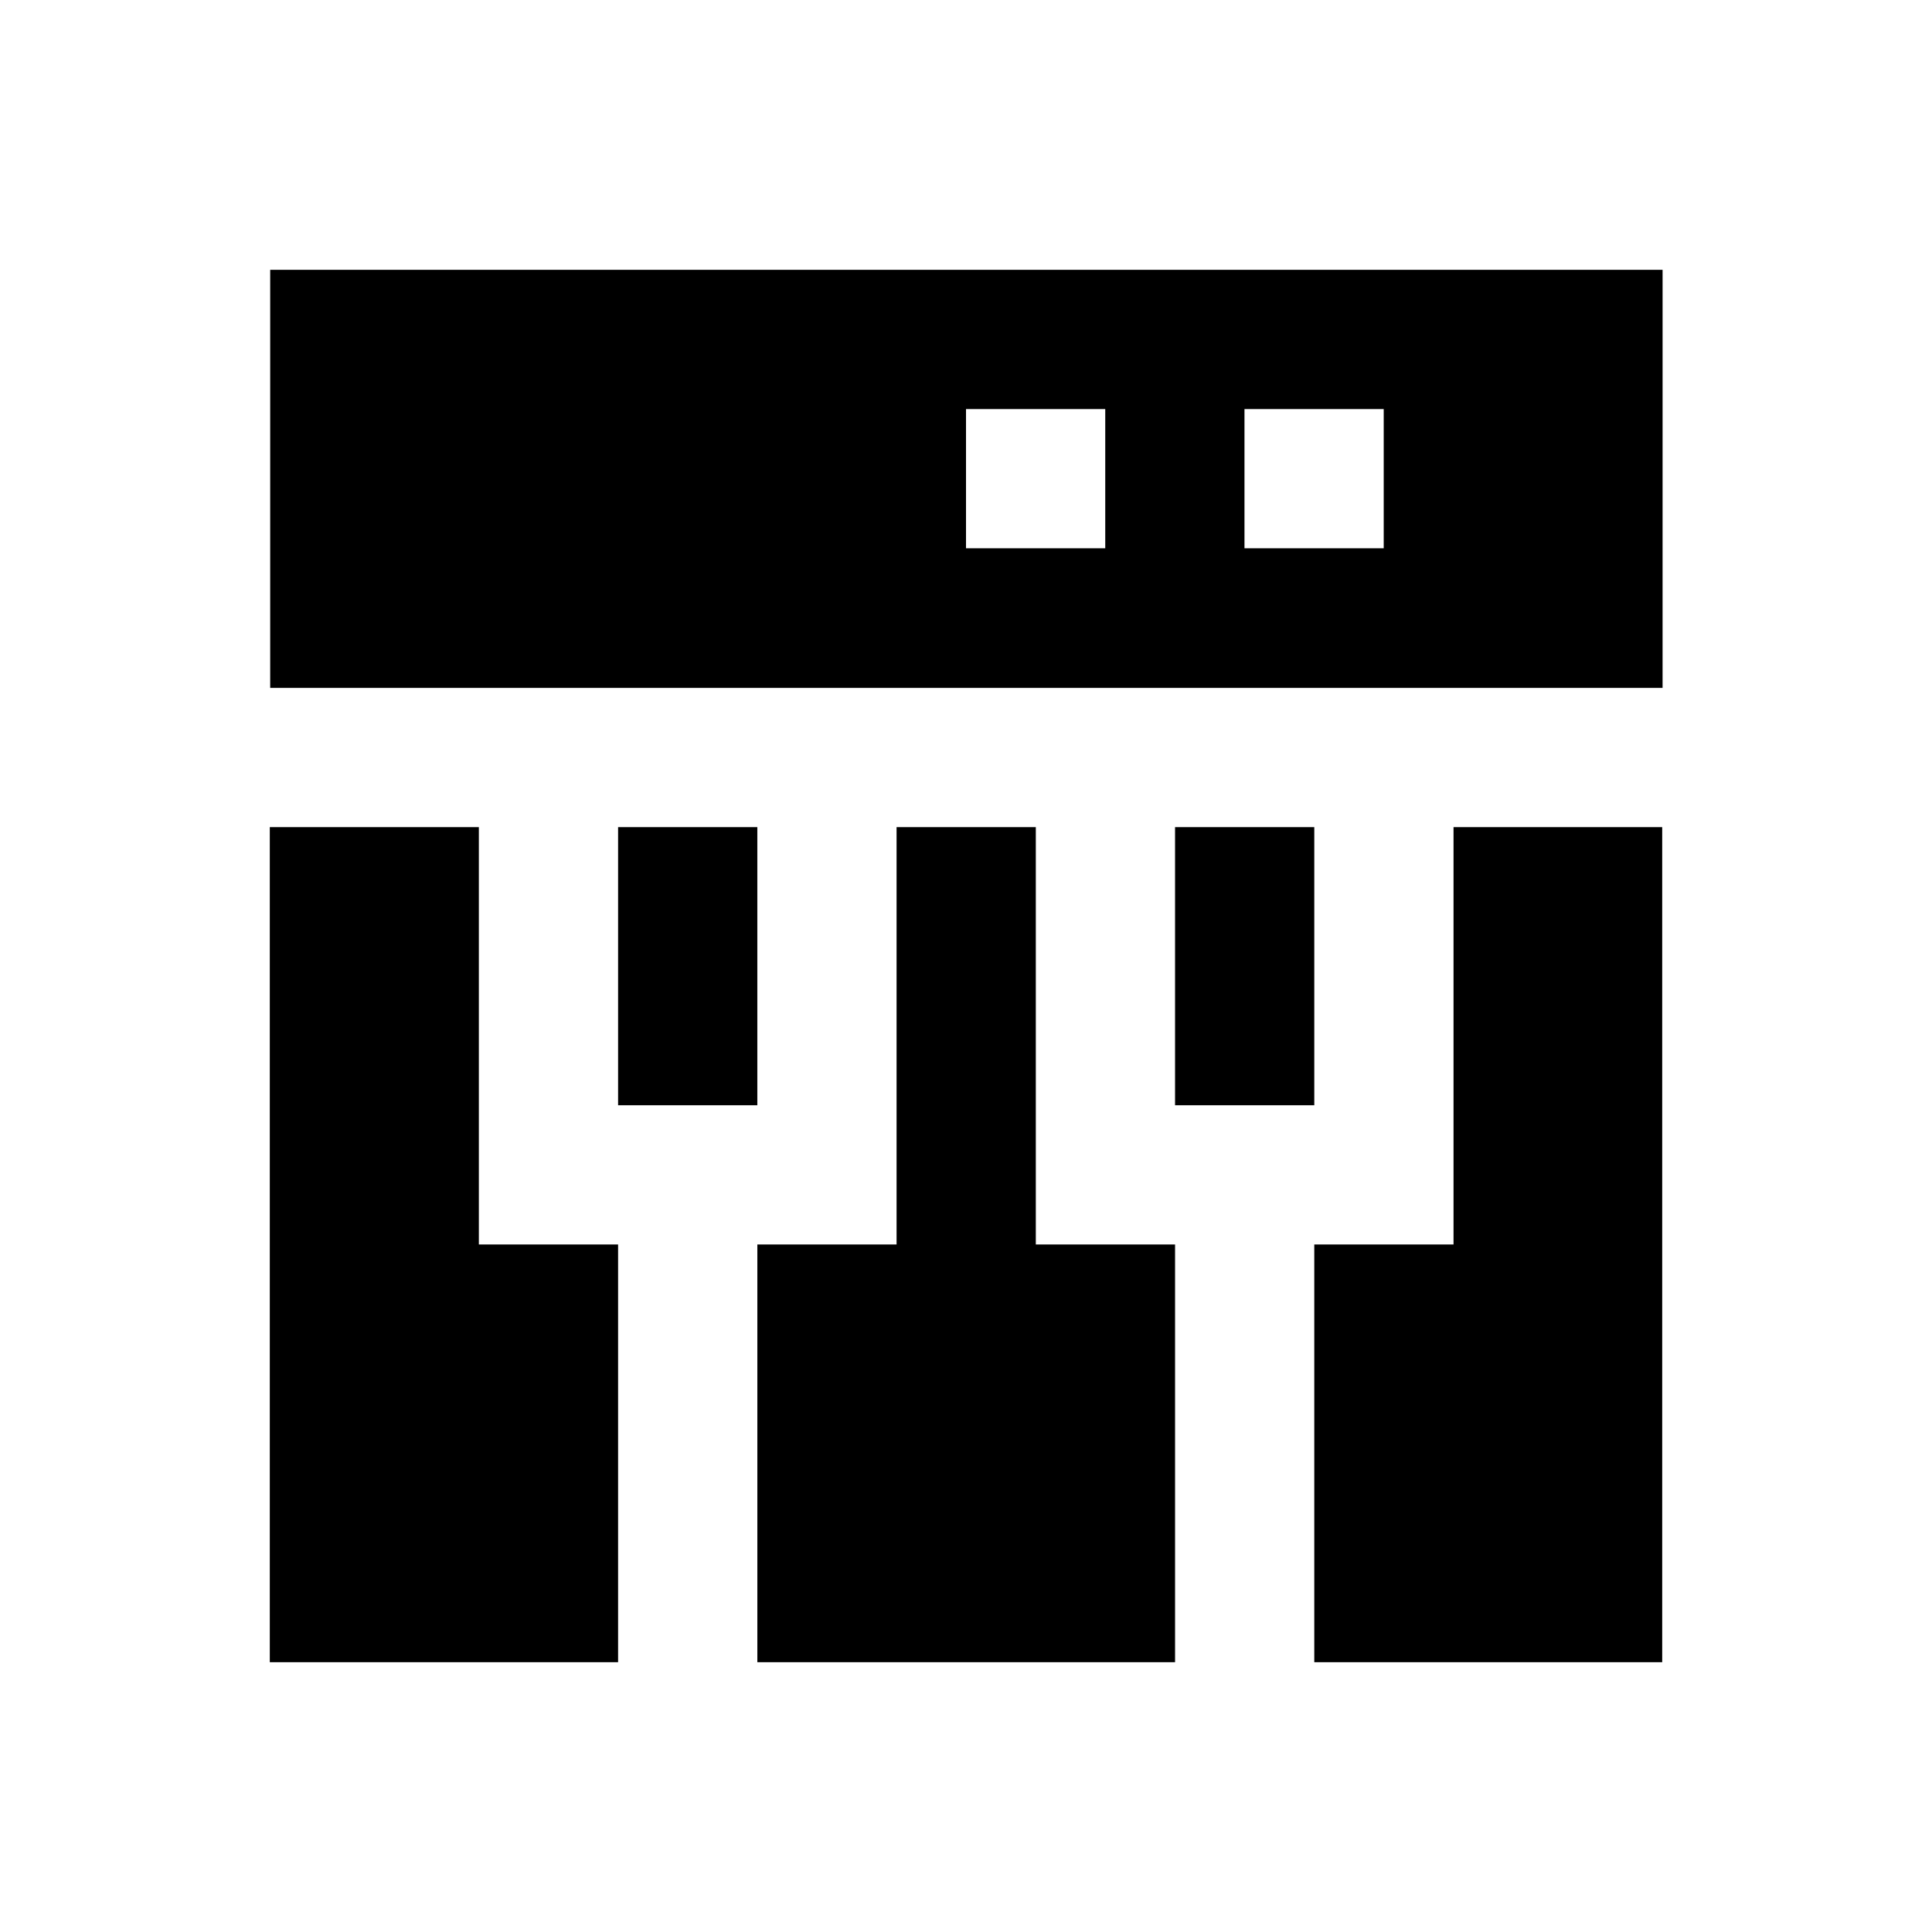
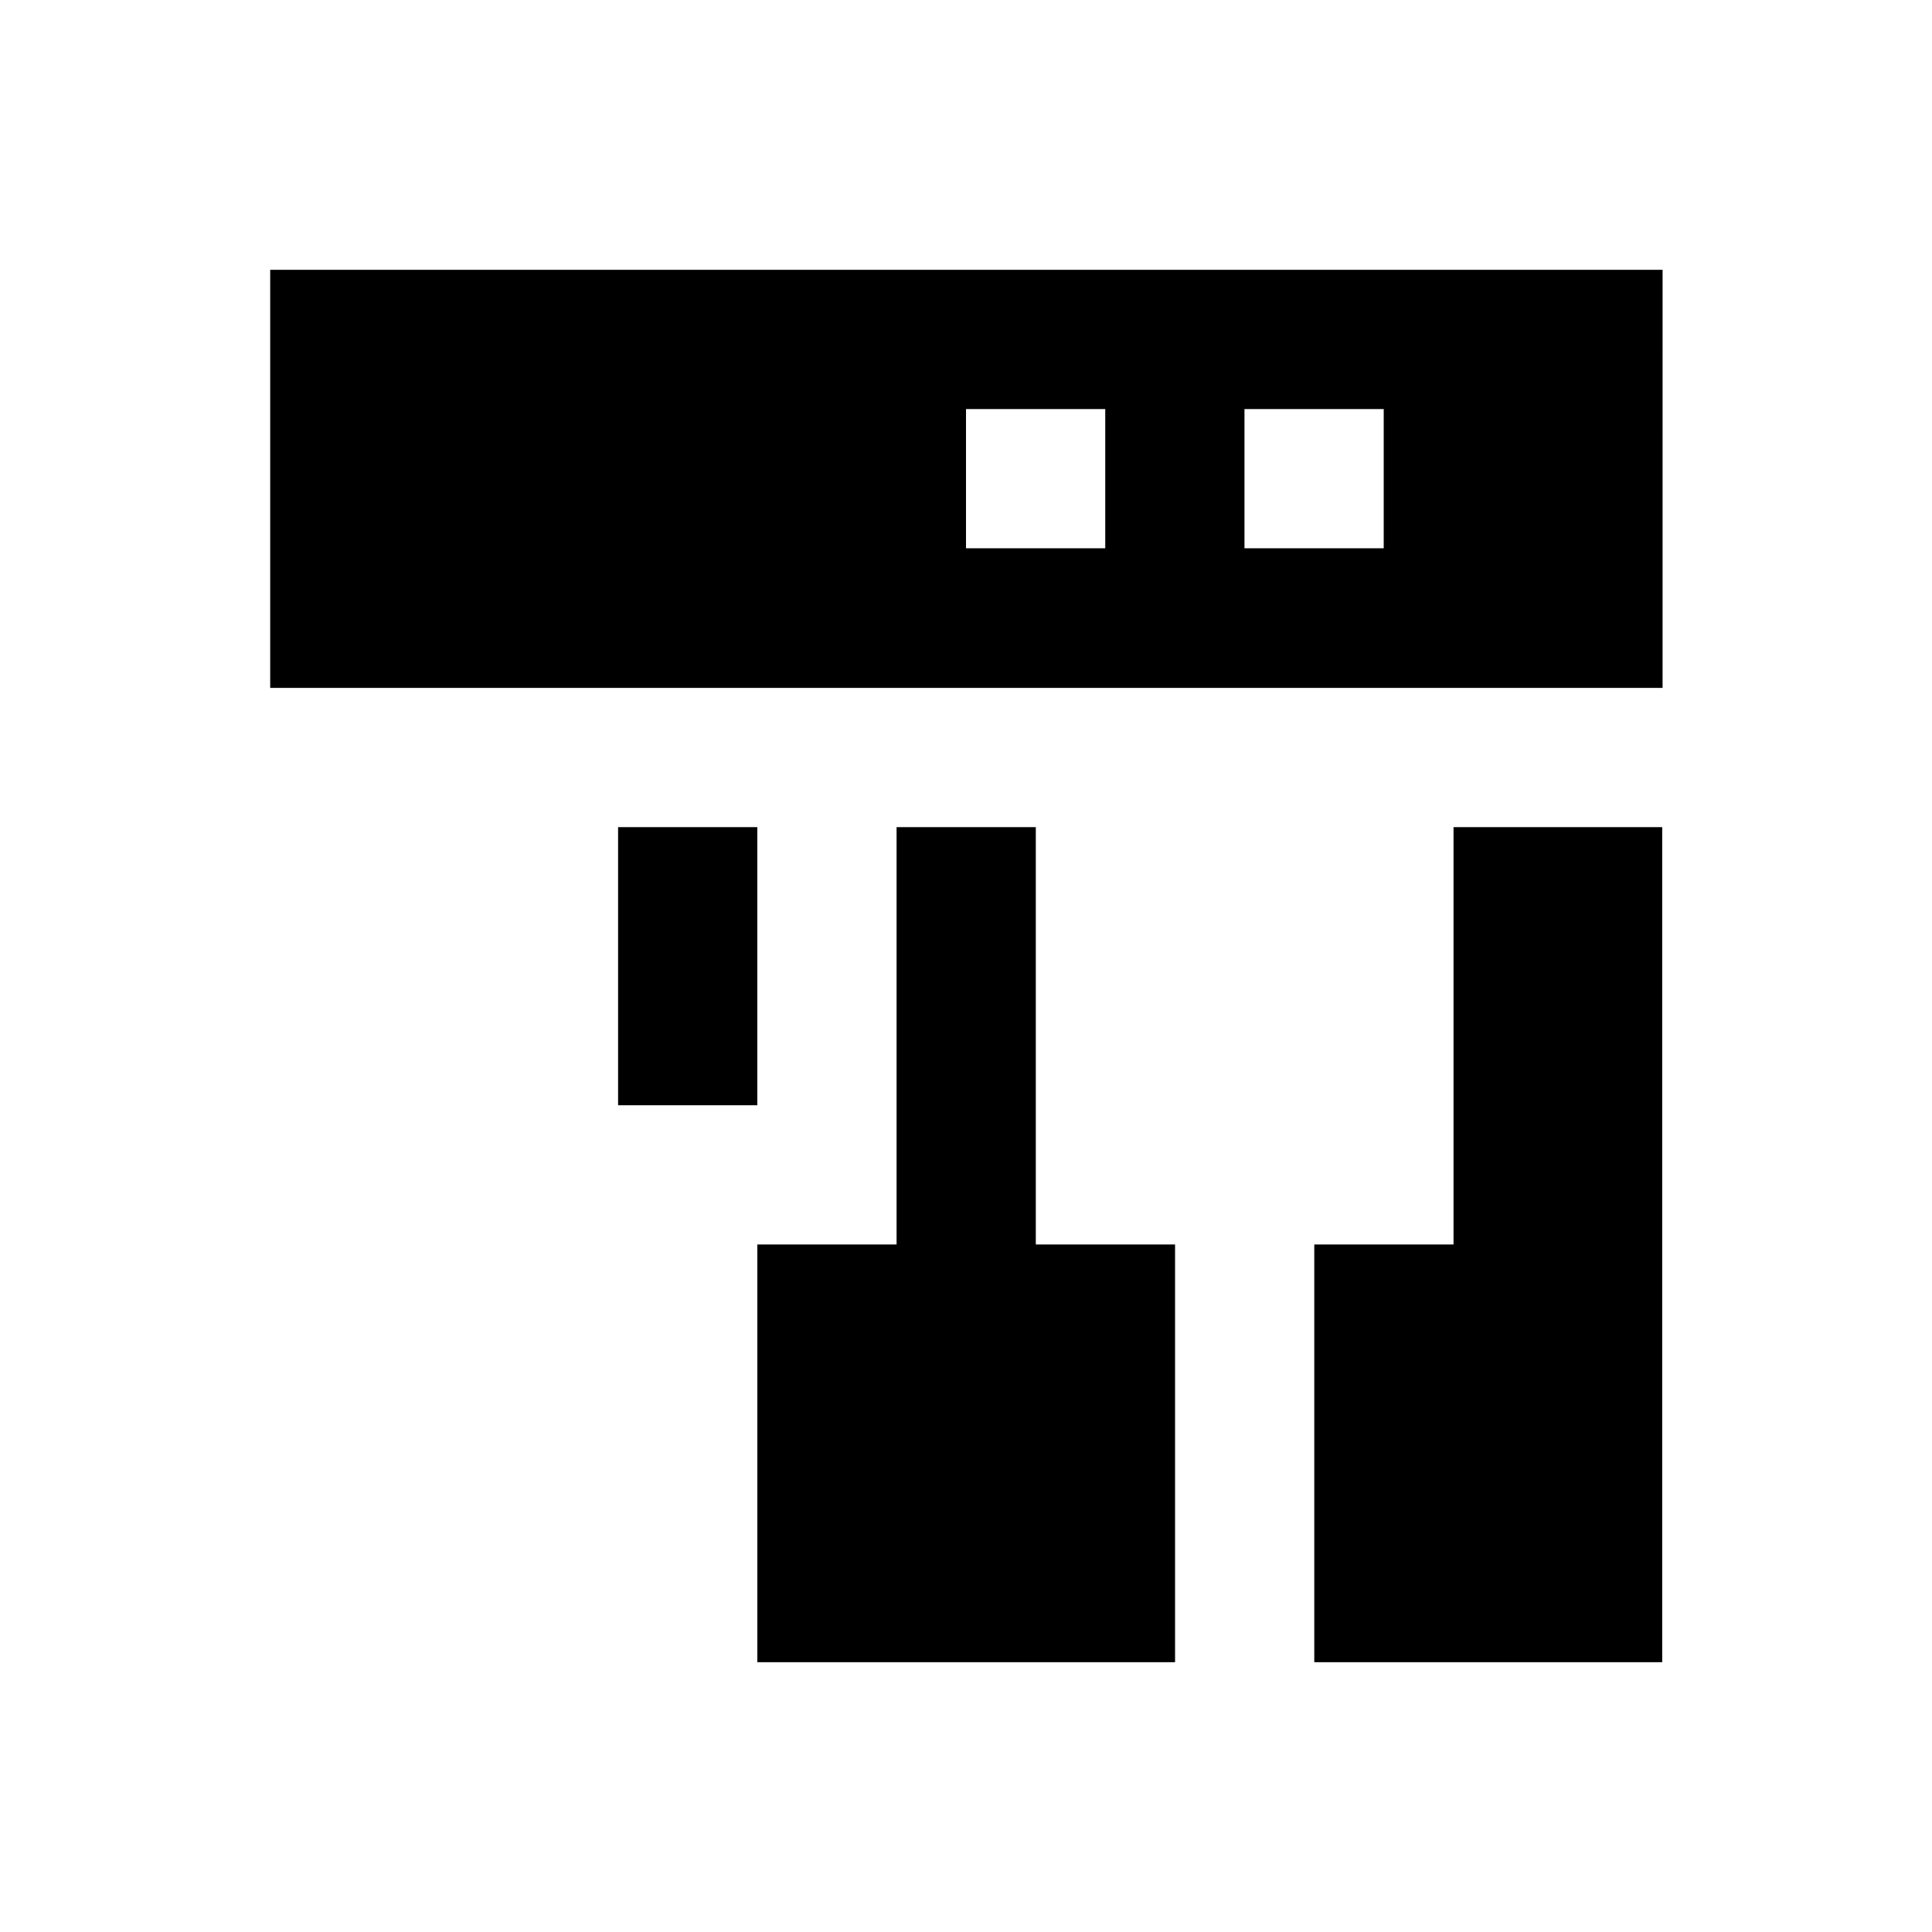
<svg xmlns="http://www.w3.org/2000/svg" fill="#000000" width="800px" height="800px" version="1.1" viewBox="144 144 512 512">
  <g>
-     <path d="m455.4 363.2h36.898v73.703h-36.898z" />
    <path d="m307.8 363.2h36.898v73.703h-36.898z" />
    <path d="m270.9 326.3h313.7l0.004-110.8h-369v110.8zm202.9-73.898h36.898v36.898h-36.898zm-73.797 0h36.898v36.898h-36.898z" />
    <path d="m529.2 363.2v110.6h-36.902v110.7h92.203v-221.3z" />
-     <path d="m270.9 473.8v-110.6h-55.402v221.3h92.301v-110.7z" />
    <path d="m418.5 473.8v-110.6h-36.898v110.6h-36.898v110.7h110.7v-110.7z" />
  </g>
</svg>